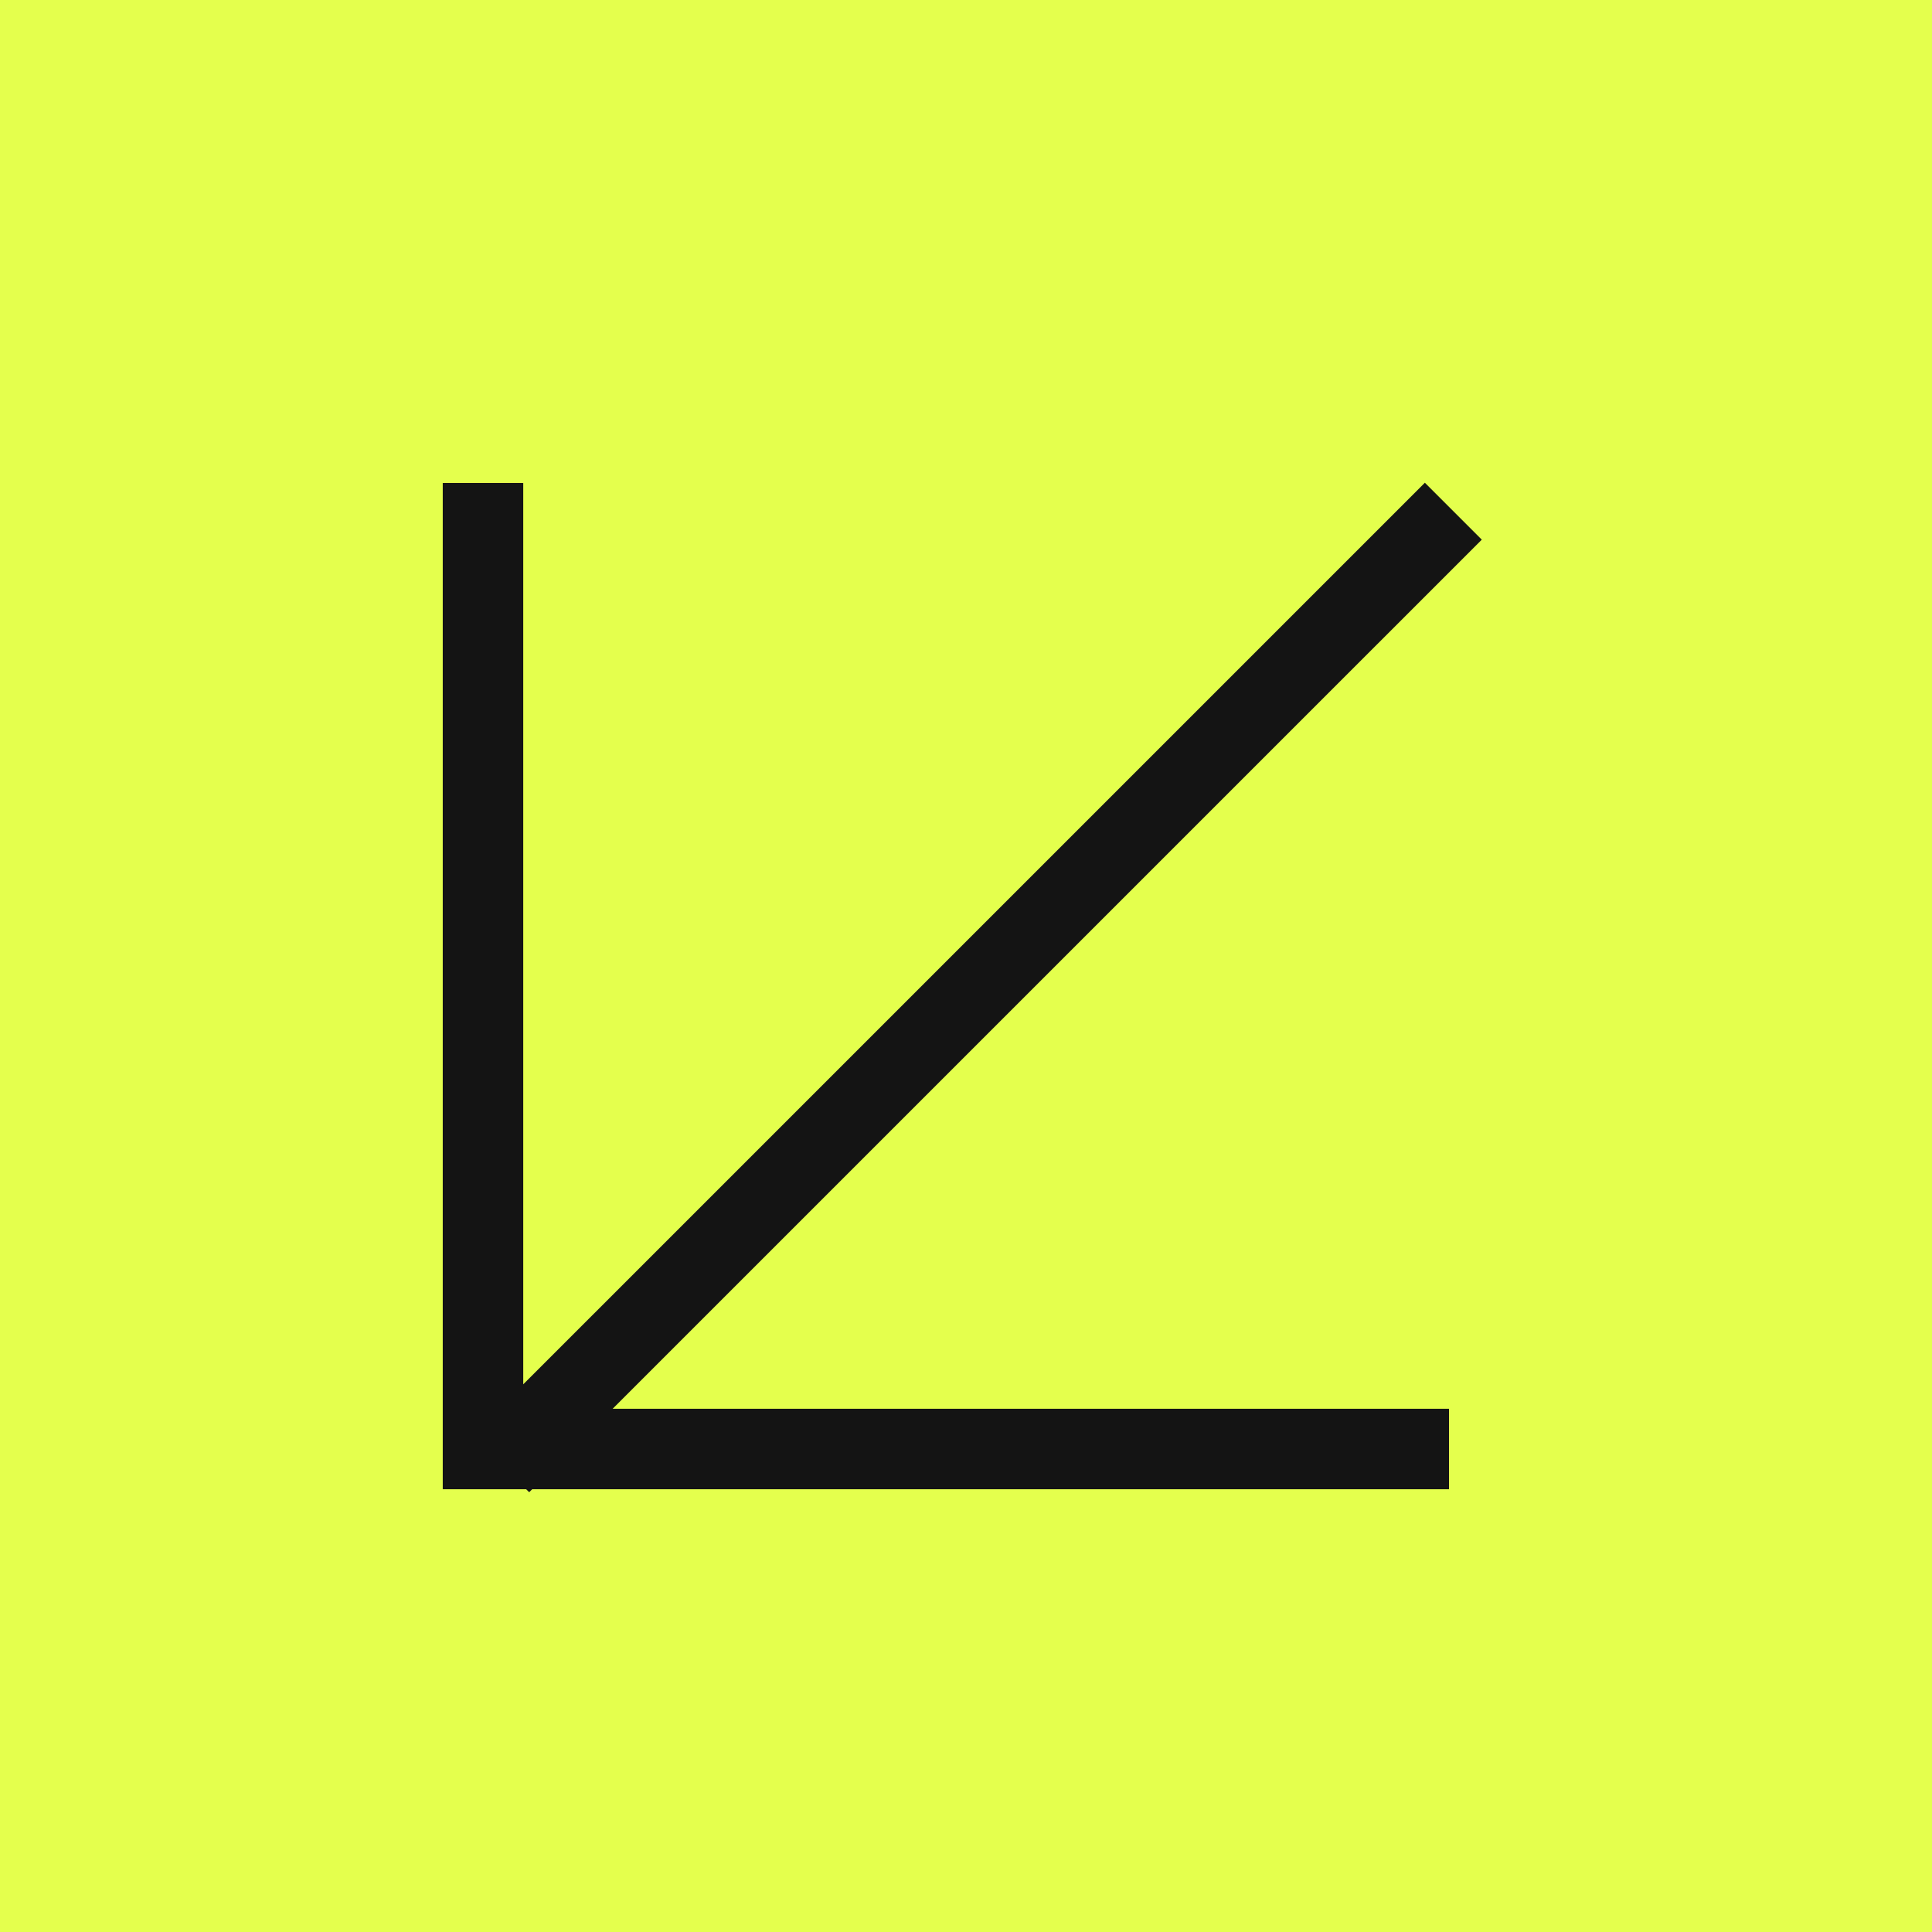
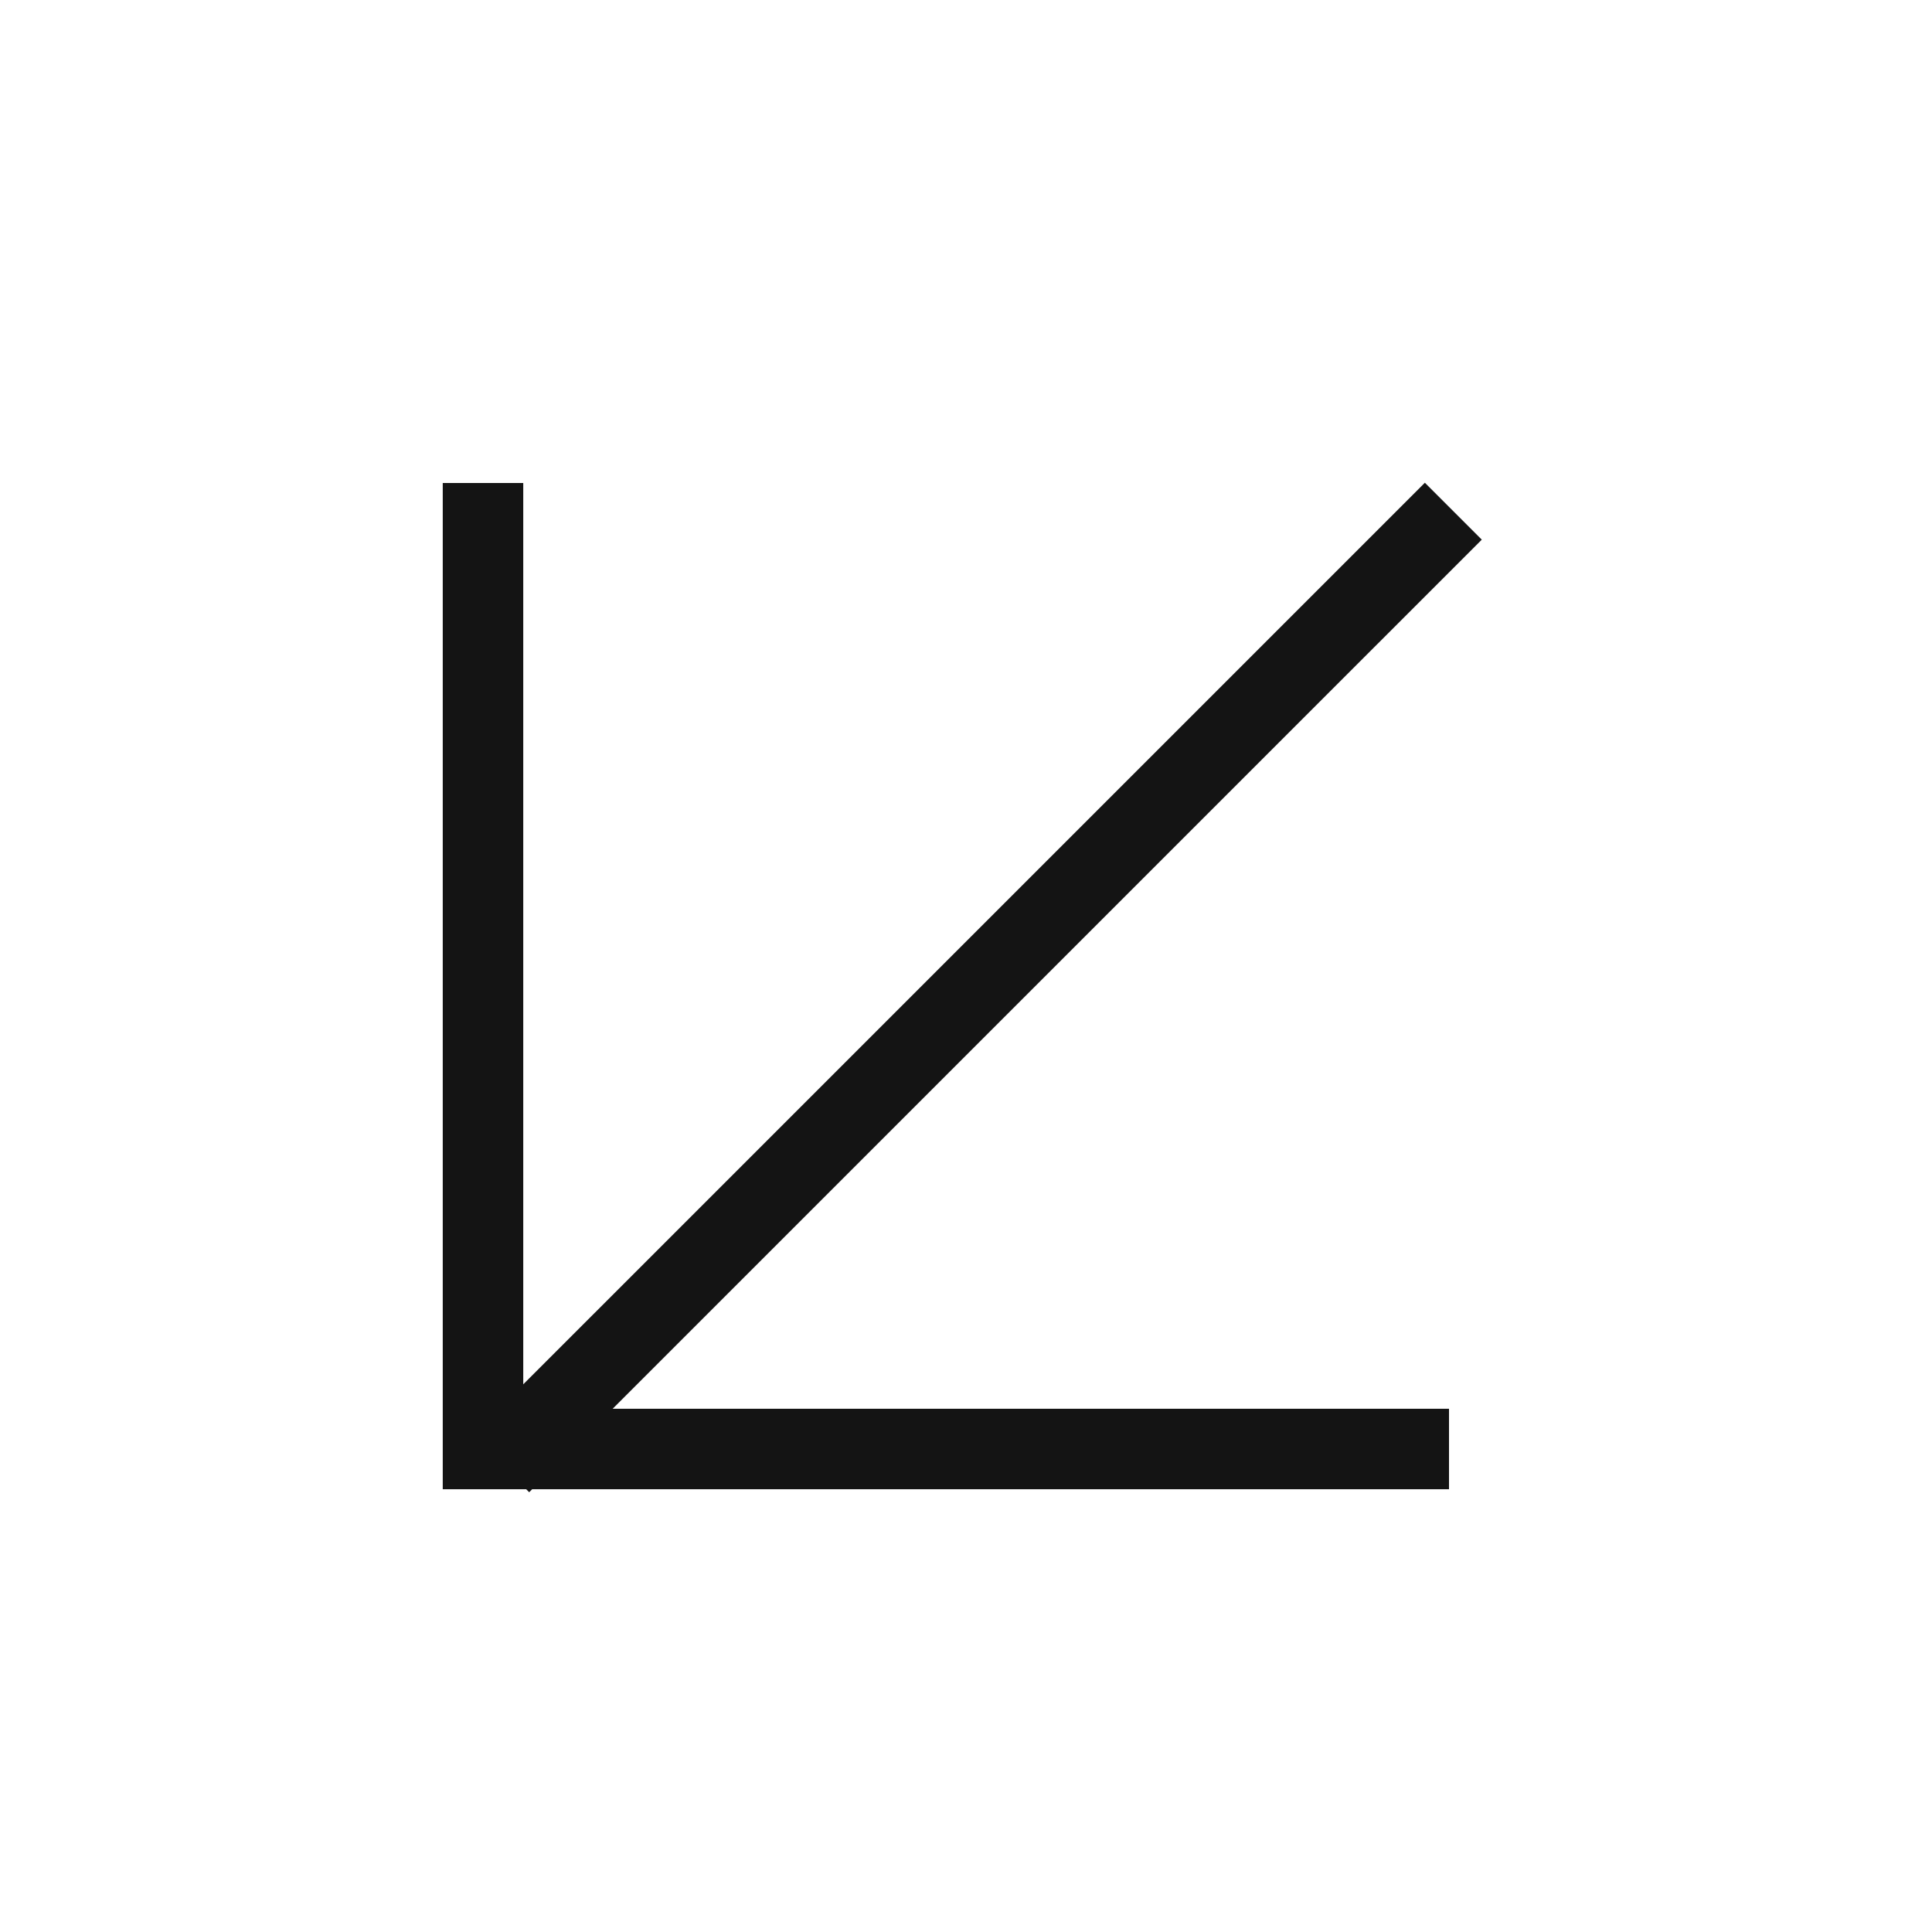
<svg xmlns="http://www.w3.org/2000/svg" width="96" height="96" fill="none">
-   <path fill="#E4FF4D" d="M0 0h96v96H0z" />
  <path stroke="#141414" stroke-width="4" d="M72 72H24V24m48.215 1.401L24.881 72.734" />
</svg>